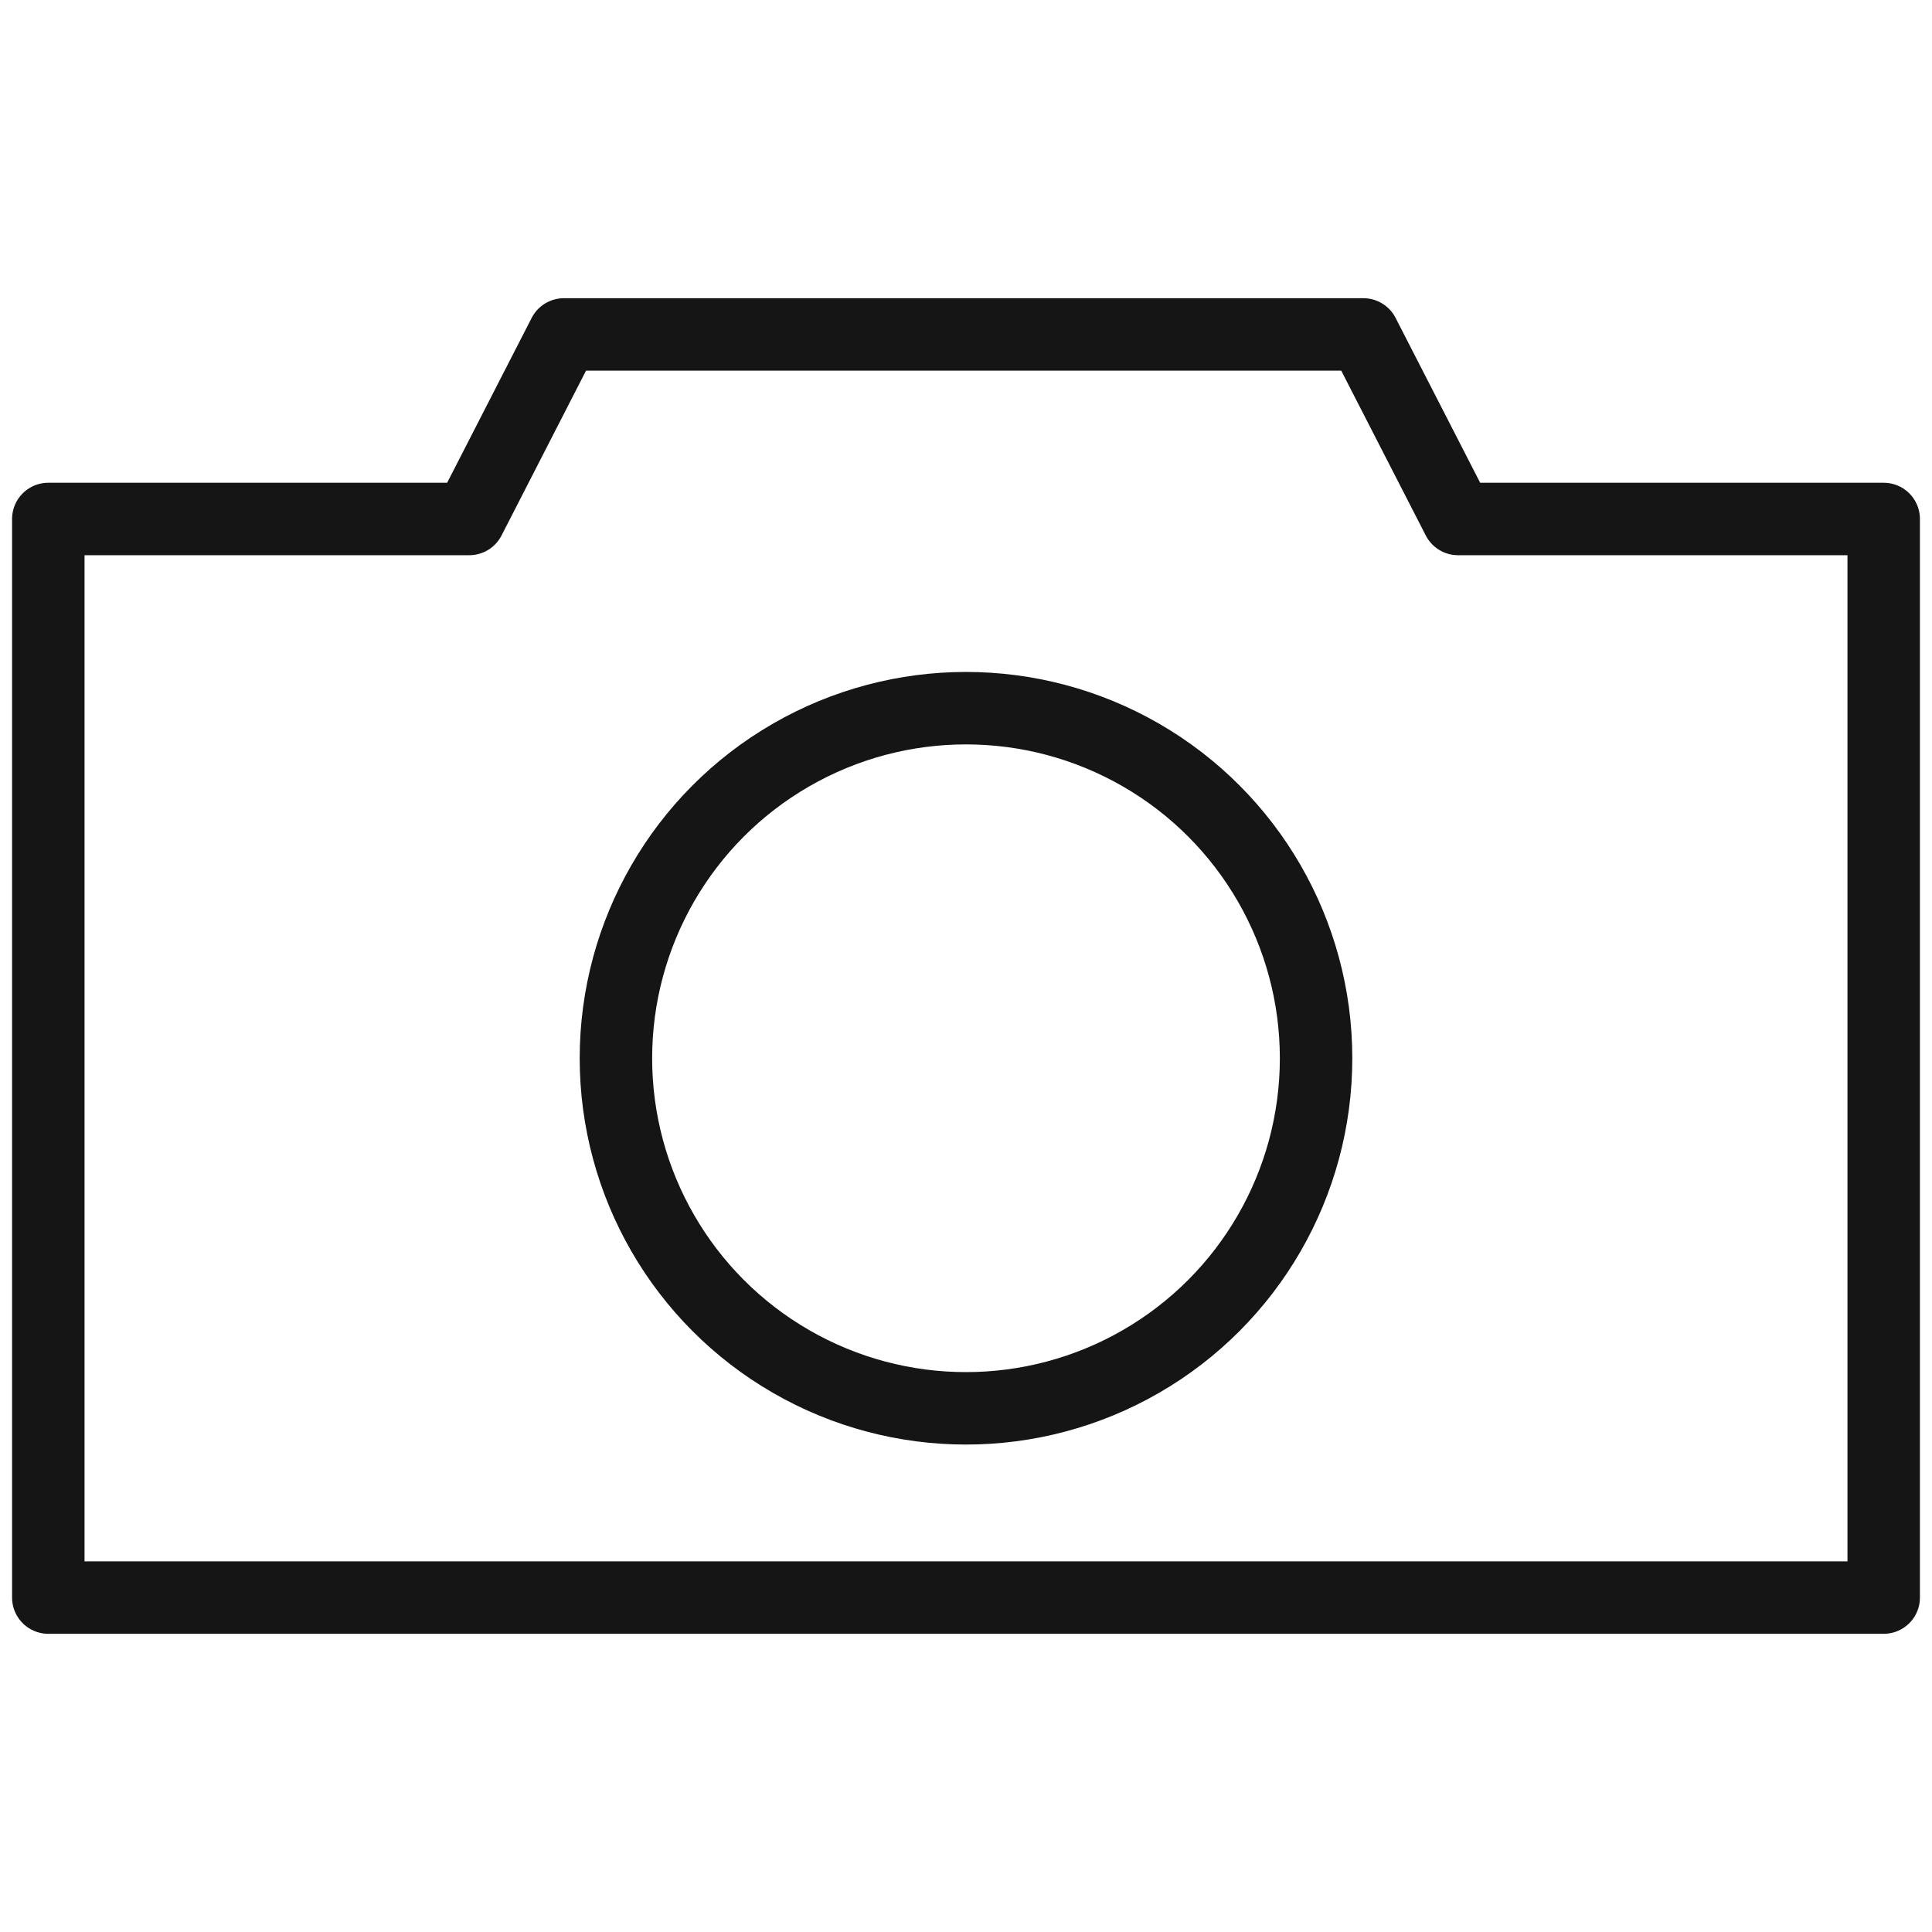
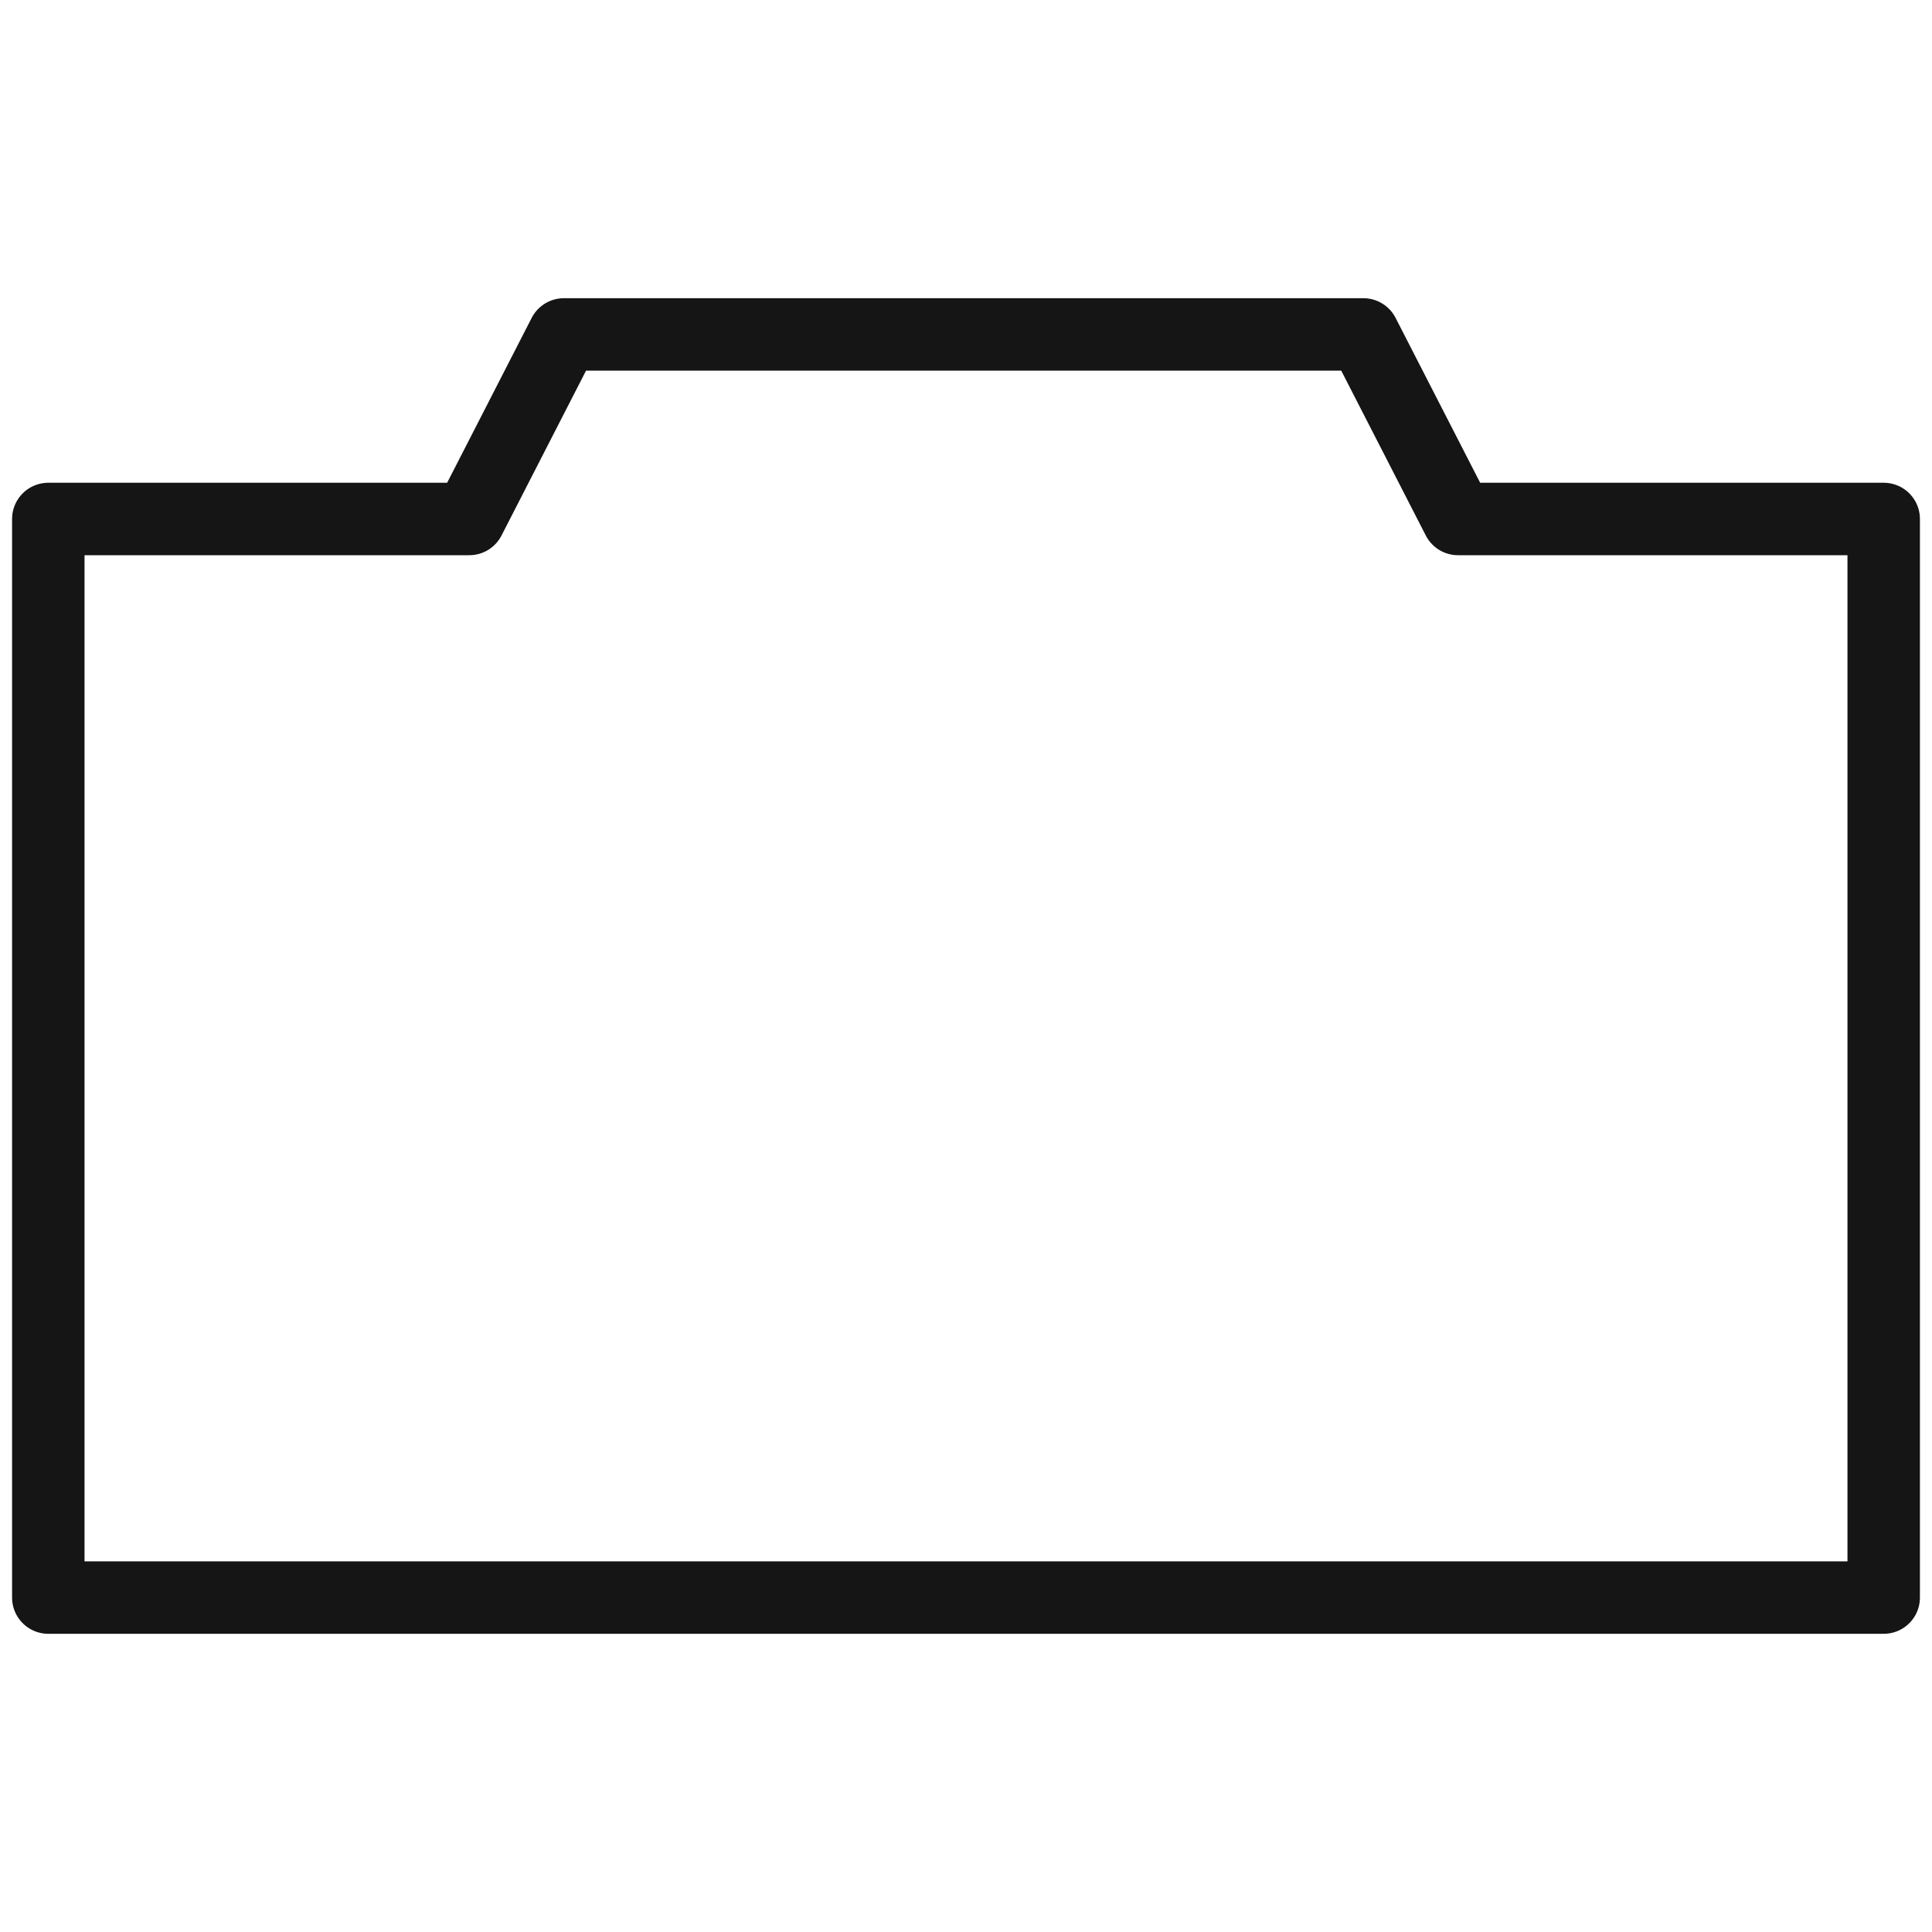
<svg xmlns="http://www.w3.org/2000/svg" version="1.1" id="Calque_1" x="0px" y="0px" width="40px" height="40px" viewBox="0 0 40 40" enable-background="new 0 0 40 40" xml:space="preserve">
  <g>
-     <circle fill="none" stroke="#151515" stroke-width="1.5" stroke-linejoin="round" stroke-miterlimit="10" cx="20" cy="21.91" r="7.248" />
    <polygon fill="none" stroke="#151515" stroke-width="1.5" stroke-linejoin="round" stroke-miterlimit="10" points="9.716,10.745   11.675,6.924 28.227,6.924 30.187,10.745 39,10.745 39,33.076 1,33.076 1,10.745  " />
  </g>
</svg>